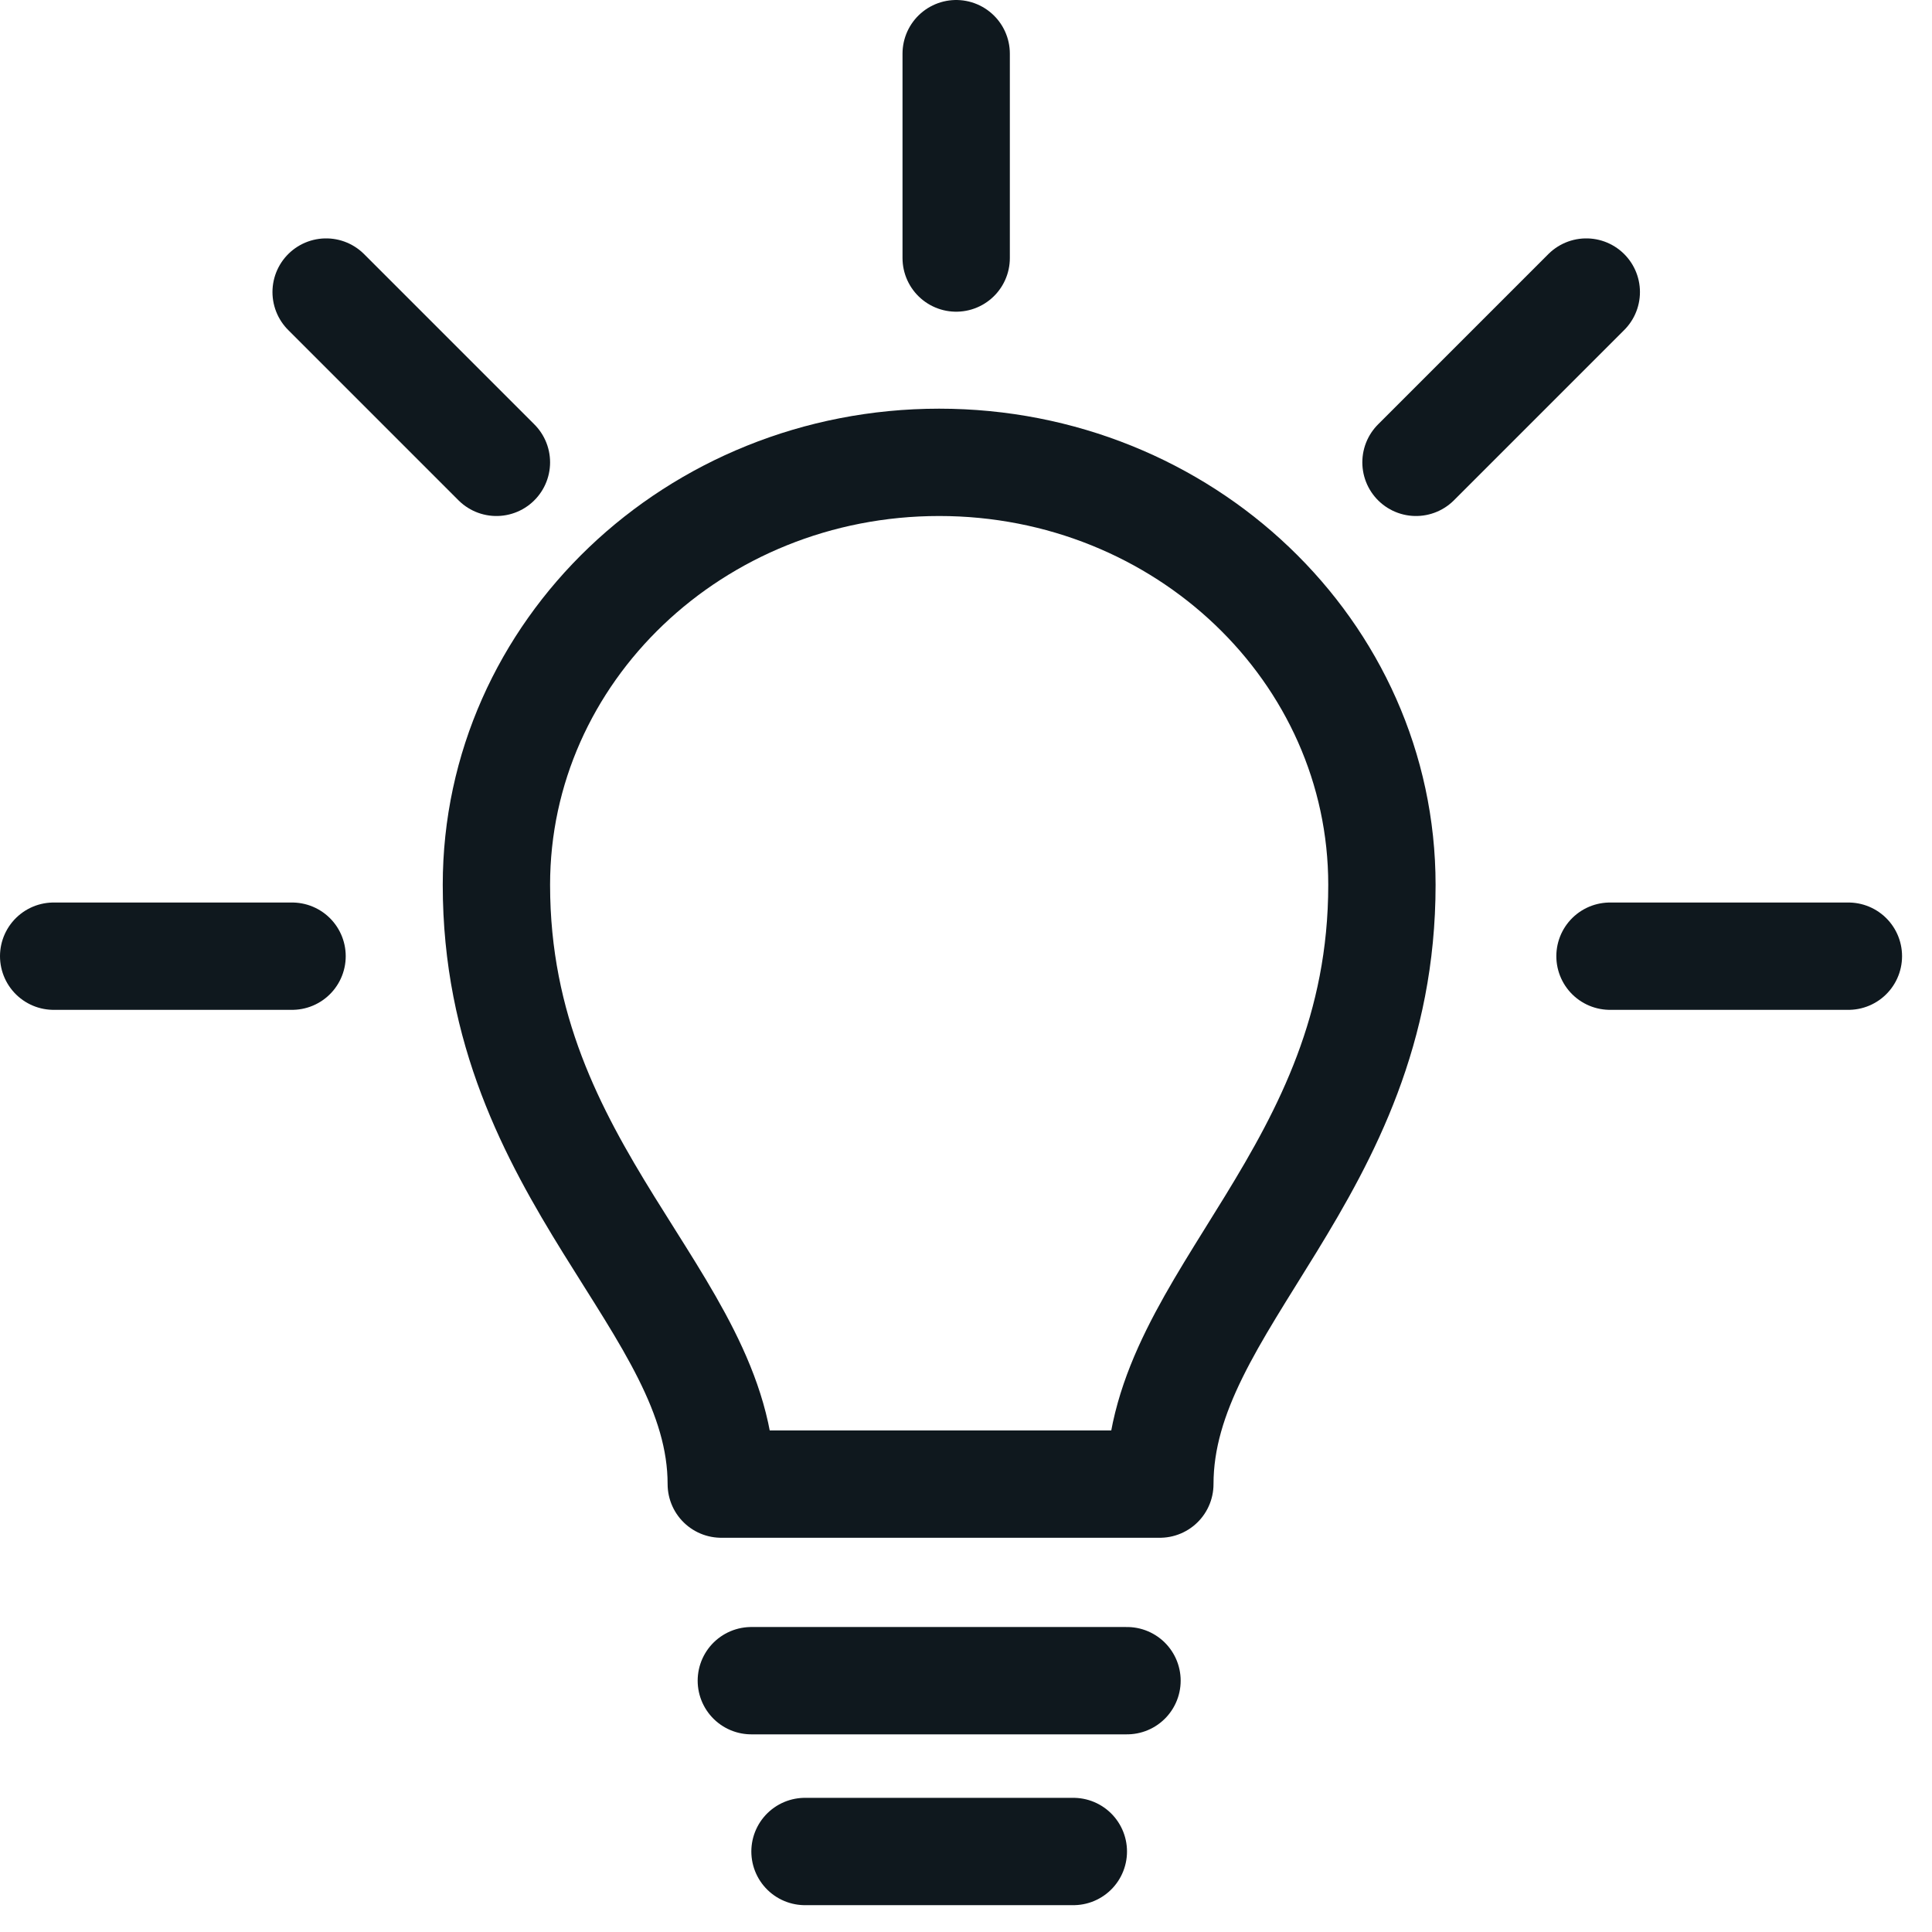
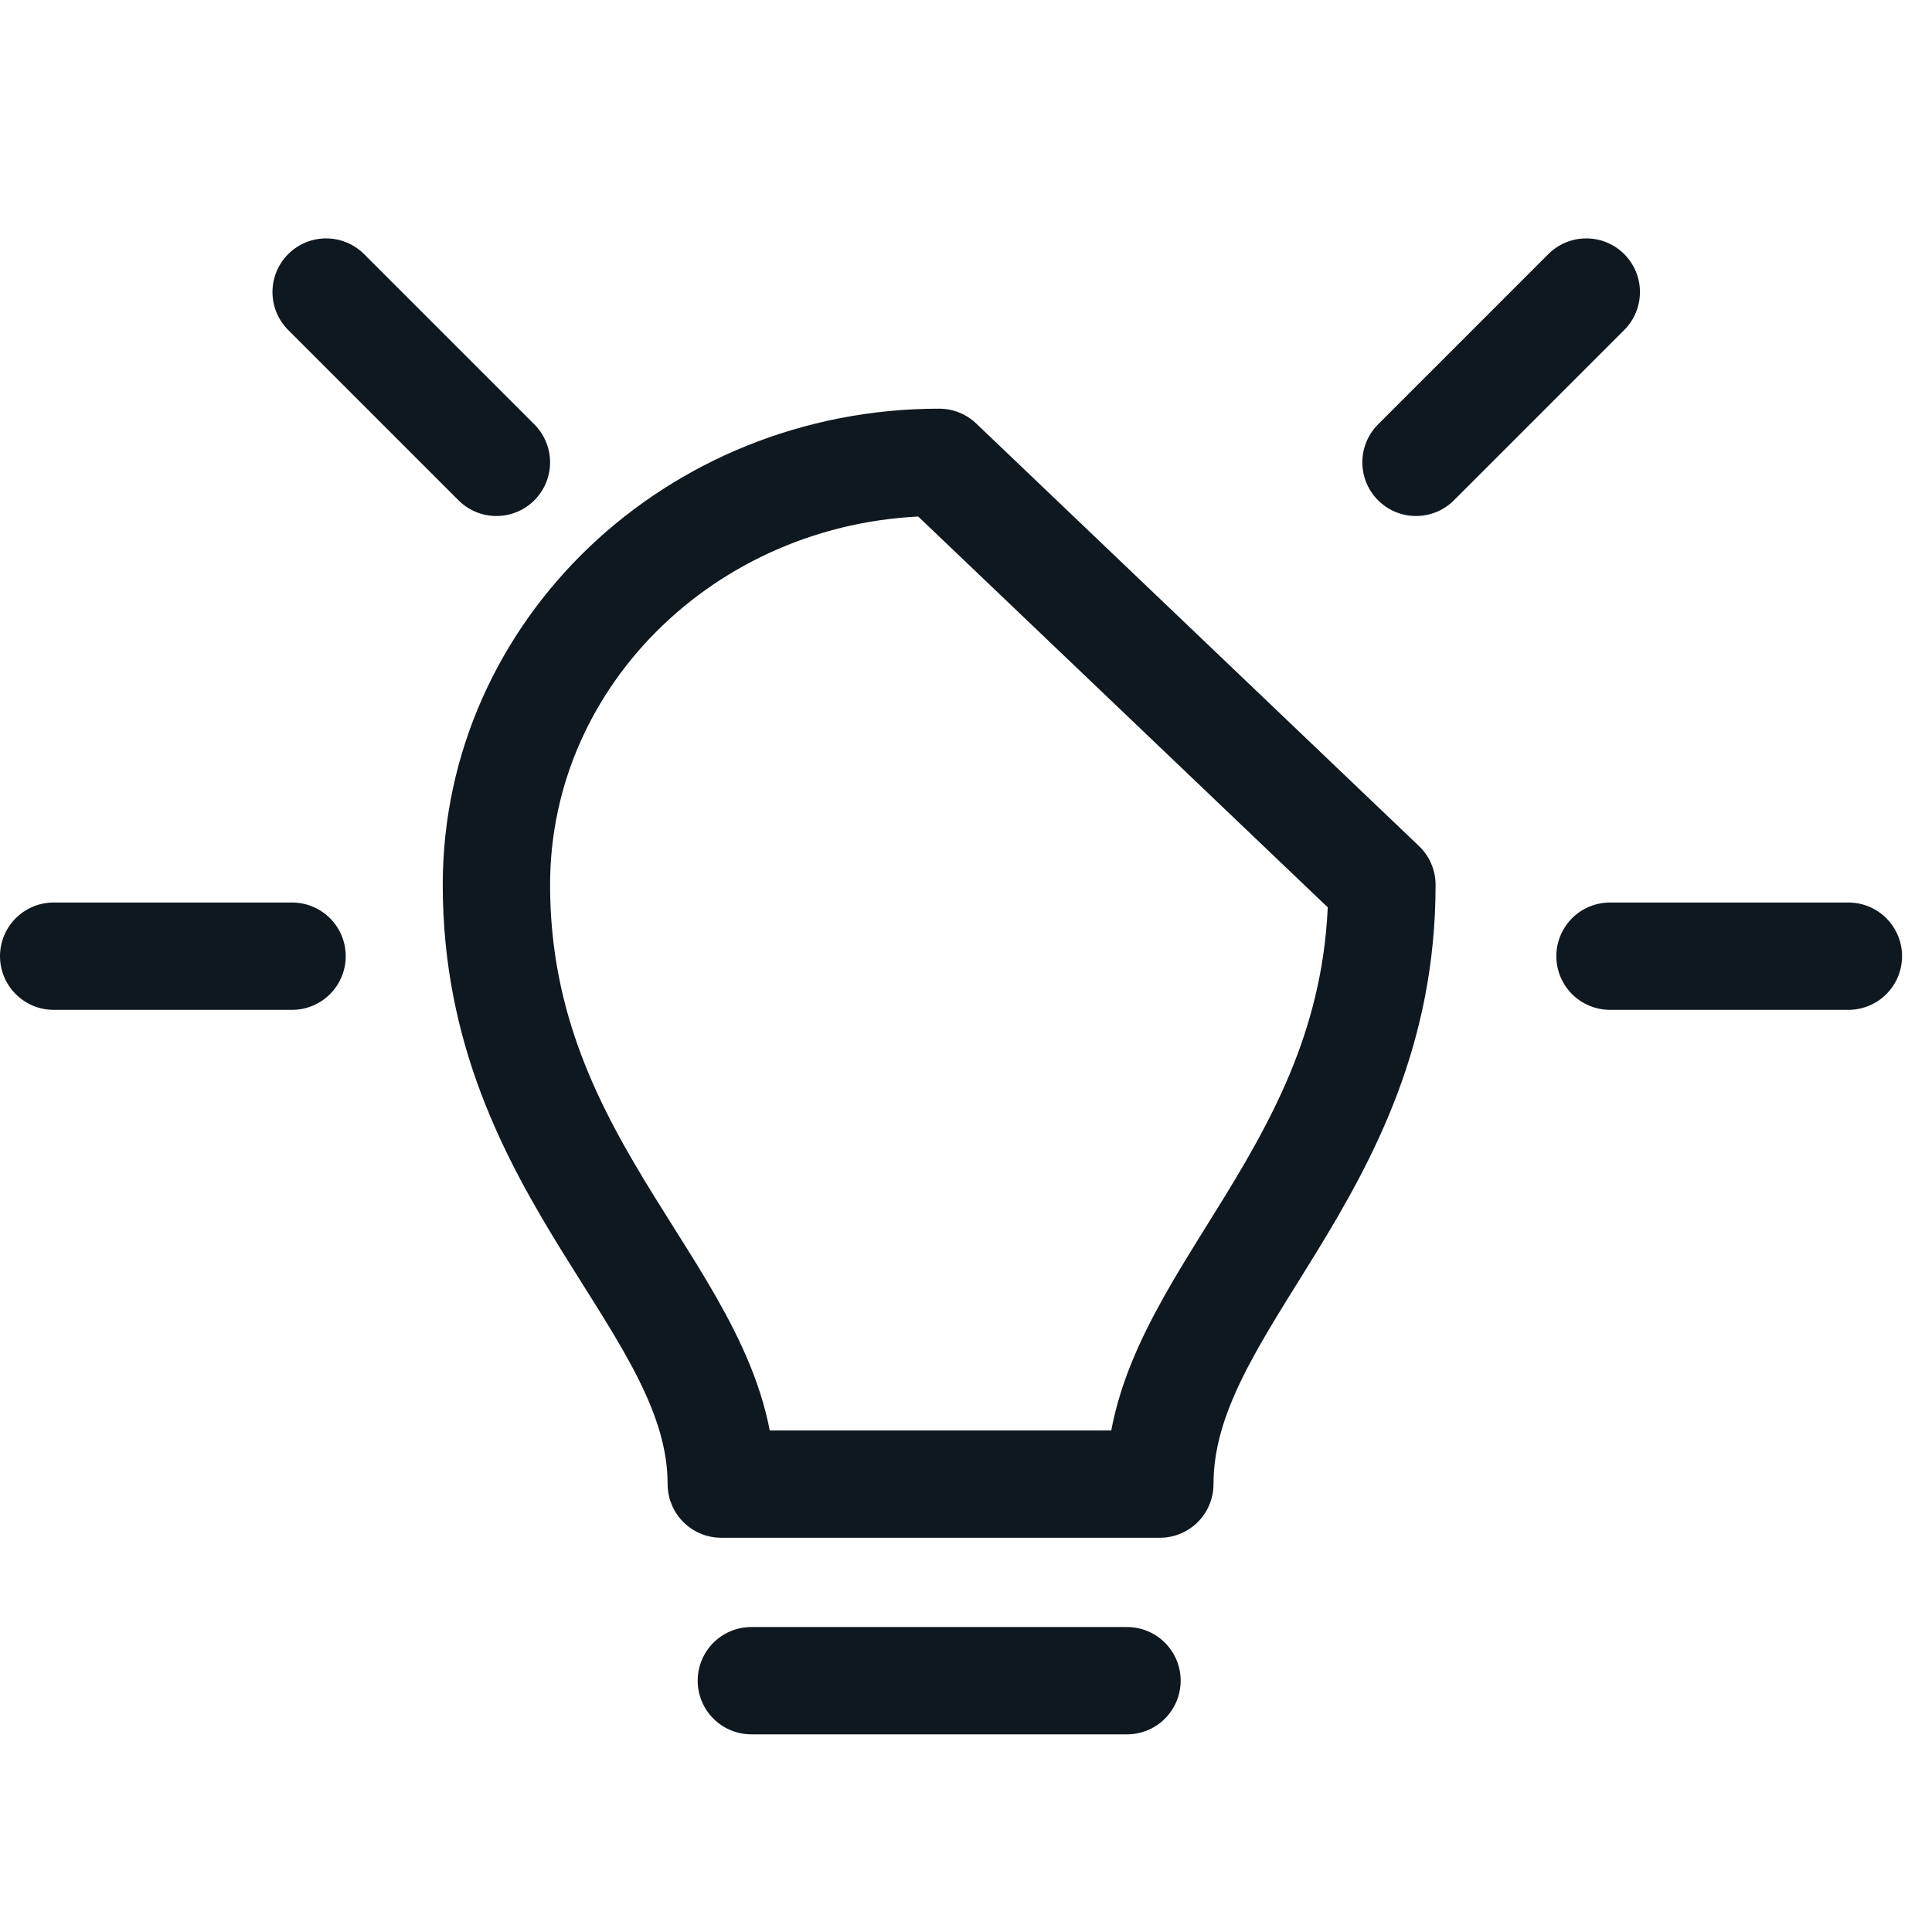
<svg xmlns="http://www.w3.org/2000/svg" width="36" height="36" viewBox="0 0 36 36" fill="none">
-   <path fill-rule="evenodd" clip-rule="evenodd" d="M25.75 16.488C25.75 21.875 21.612 24.228 21.612 27.654H13.44C13.44 24.262 9.25 21.893 9.25 16.488C9.25 12.14 12.944 8.615 17.5 8.615C22.056 8.615 25.75 12.14 25.75 16.488Z" stroke="#0F181E" stroke-width="2" stroke-linecap="round" stroke-linejoin="round" />
+   <path fill-rule="evenodd" clip-rule="evenodd" d="M25.75 16.488C25.75 21.875 21.612 24.228 21.612 27.654H13.44C13.44 24.262 9.25 21.893 9.25 16.488C9.25 12.14 12.944 8.615 17.5 8.615Z" stroke="#0F181E" stroke-width="2" stroke-linecap="round" stroke-linejoin="round" />
  <path d="M14 31.317H21" stroke="#0F181E" stroke-width="2" stroke-linecap="round" stroke-linejoin="round" />
-   <path d="M15 34.5H20" stroke="#0F181E" stroke-width="2" stroke-linecap="round" stroke-linejoin="round" />
-   <path fill-rule="evenodd" clip-rule="evenodd" d="M17.817 3.599V4.808V3.599V1V3.599Z" stroke="#0F181E" stroke-width="2" stroke-linecap="round" stroke-linejoin="round" />
  <path d="M6.077 5.442L9.25 8.615" stroke="#0F181E" stroke-width="2" stroke-linecap="round" stroke-linejoin="round" />
  <path fill-rule="evenodd" clip-rule="evenodd" d="M5.442 17.817H1H5.442Z" stroke="#0F181E" stroke-width="2" stroke-linecap="round" stroke-linejoin="round" />
  <path d="M30 17.817H34.442" stroke="#0F181E" stroke-width="2" stroke-linecap="round" stroke-linejoin="round" />
  <path d="M26.385 8.615L29.558 5.442" stroke="#0F181E" stroke-width="2" stroke-linecap="round" stroke-linejoin="round" />
</svg>